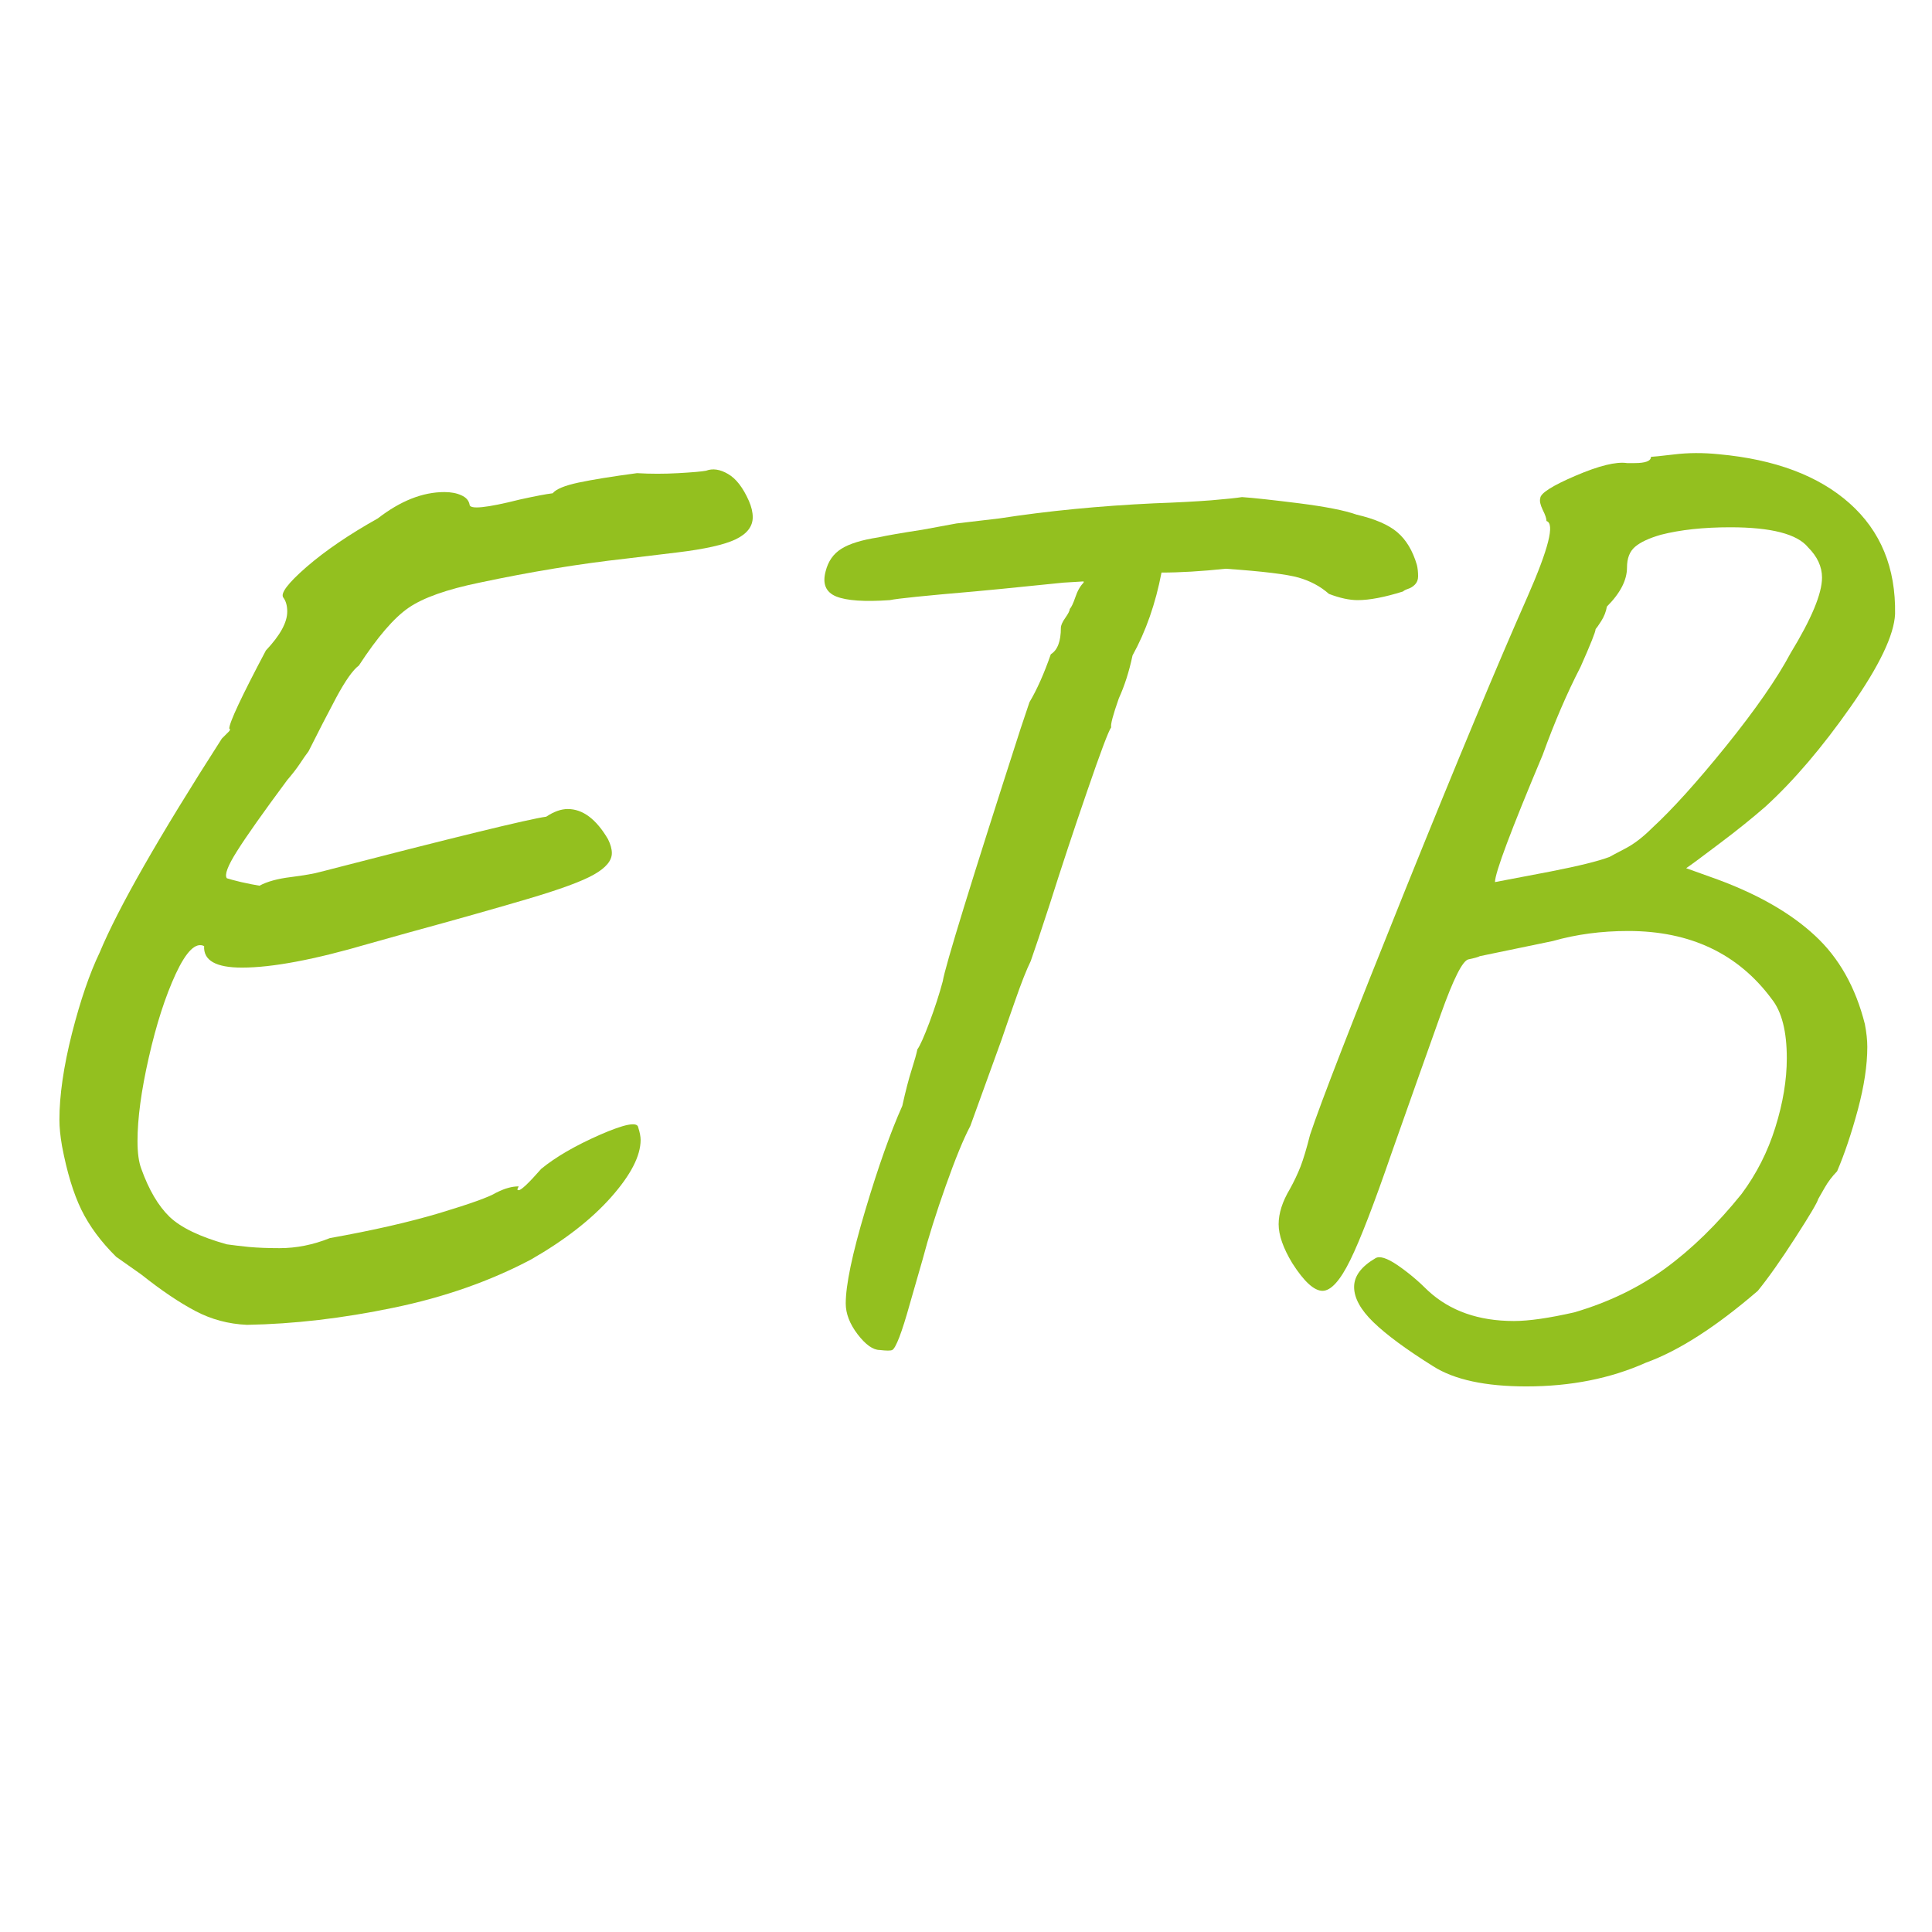
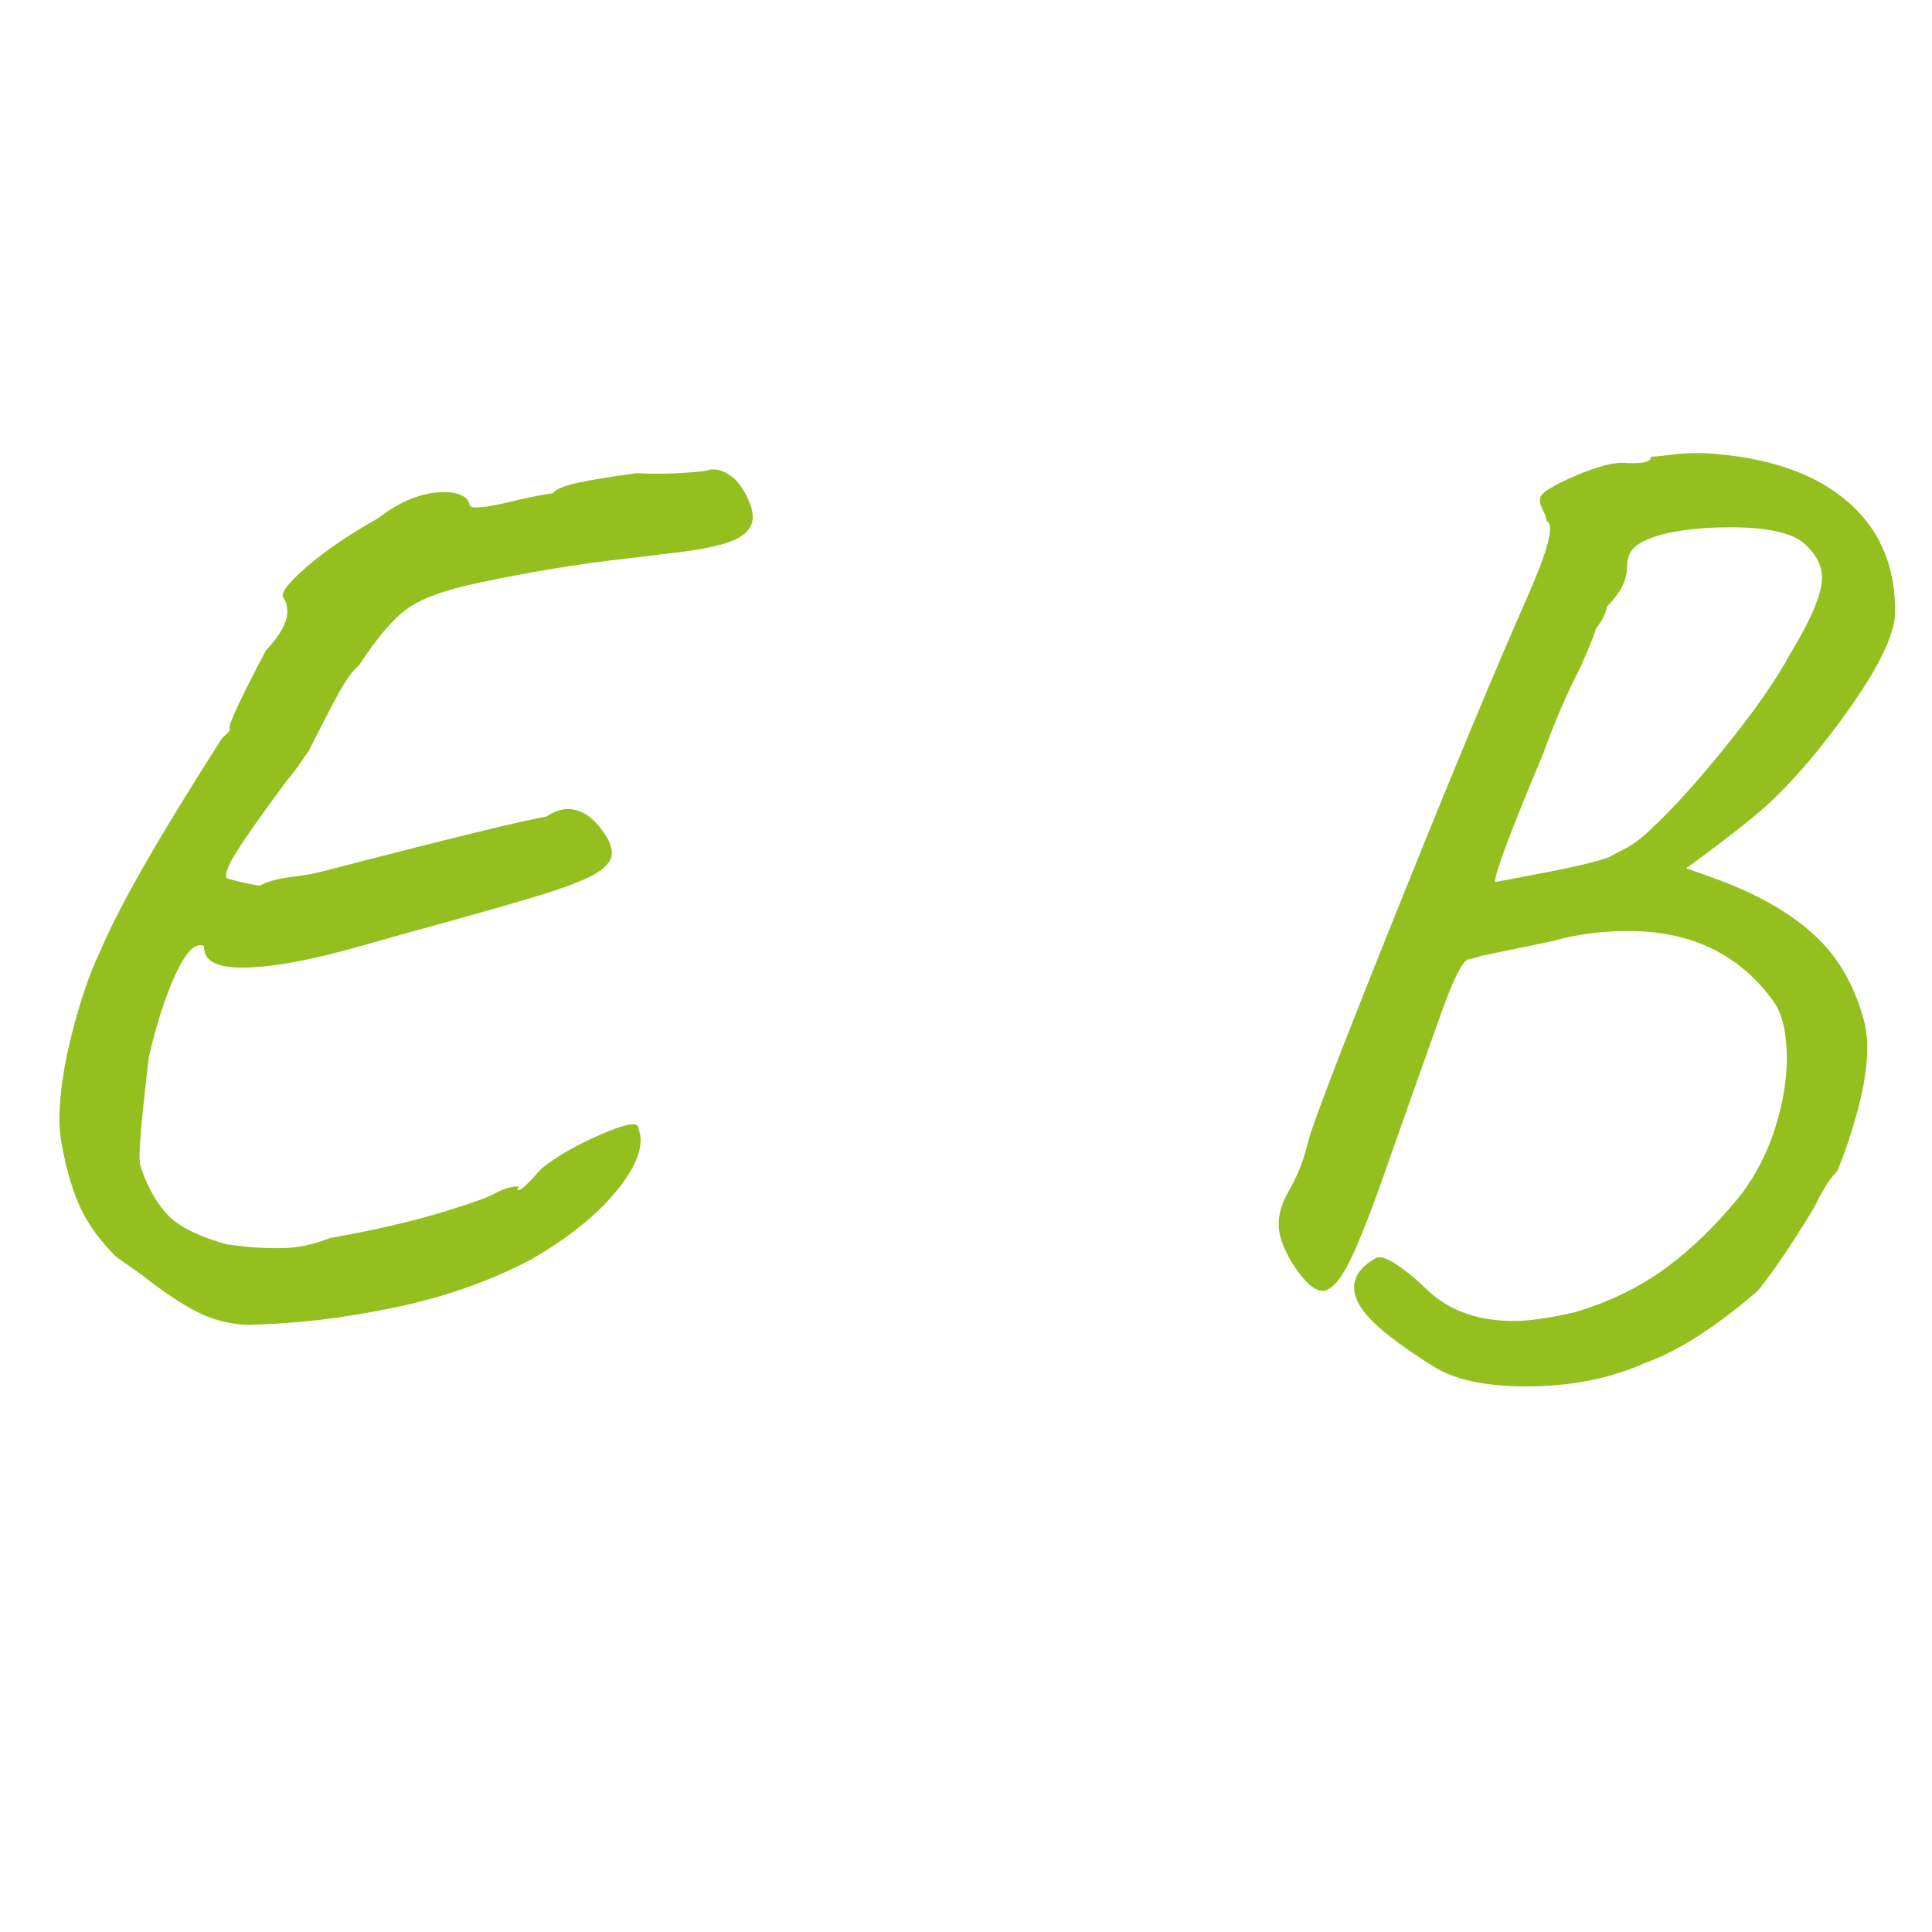
<svg xmlns="http://www.w3.org/2000/svg" width="200" zoomAndPan="magnify" viewBox="0 0 150 150" height="200" preserveAspectRatio="xMidYMid meet" version="1.0">
  <defs>
    <g />
  </defs>
  <g fill="#93c01f" fill-opacity="1">
    <g transform="translate(-5.246, 100.516)">
      <g>
-         <path d="M 24.422 2.344 C 22.984 2.281 21.645 1.922 20.406 1.266 C 19.176 0.617 17.781 -0.32 16.219 -1.562 L 14.266 -2.938 C 13.086 -4.102 12.188 -5.32 11.562 -6.594 C 10.945 -7.863 10.445 -9.508 10.062 -11.531 C 9.926 -12.312 9.859 -12.992 9.859 -13.578 C 9.859 -15.461 10.18 -17.691 10.828 -20.266 C 11.484 -22.836 12.203 -24.938 12.984 -26.562 C 14.422 -30.02 17.582 -35.555 22.469 -43.172 C 22.727 -43.43 22.906 -43.609 23 -43.703 C 23.094 -43.805 23.125 -43.875 23.094 -43.906 C 23.062 -43.938 23.047 -43.953 23.047 -43.953 C 23.047 -44.41 23.992 -46.43 25.891 -50.016 C 26.992 -51.18 27.547 -52.188 27.547 -53.031 C 27.547 -53.488 27.445 -53.848 27.25 -54.109 C 26.988 -54.43 27.586 -55.227 29.047 -56.5 C 30.516 -57.77 32.359 -59.023 34.578 -60.266 C 36.336 -61.629 38.062 -62.312 39.75 -62.312 C 40.27 -62.312 40.707 -62.227 41.062 -62.062 C 41.426 -61.906 41.641 -61.664 41.703 -61.344 C 41.703 -60.945 43.004 -61.078 45.609 -61.734 C 46.785 -61.992 47.633 -62.156 48.156 -62.219 C 48.414 -62.539 49.082 -62.816 50.156 -63.047 C 51.227 -63.273 52.742 -63.52 54.703 -63.781 C 55.742 -63.719 56.816 -63.719 57.922 -63.781 C 59.023 -63.844 59.738 -63.906 60.062 -63.969 C 60.582 -64.164 61.148 -64.082 61.766 -63.719 C 62.391 -63.363 62.93 -62.664 63.391 -61.625 C 63.586 -61.176 63.688 -60.754 63.688 -60.359 C 63.688 -59.641 63.242 -59.066 62.359 -58.641 C 61.484 -58.223 59.973 -57.883 57.828 -57.625 C 55.672 -57.363 54.332 -57.203 53.812 -57.141 C 50.227 -56.742 46.453 -56.125 42.484 -55.281 C 39.941 -54.758 38.102 -54.109 36.969 -53.328 C 35.832 -52.547 34.547 -51.051 33.109 -48.844 C 32.648 -48.508 32.062 -47.676 31.344 -46.344 C 30.633 -45.008 29.922 -43.625 29.203 -42.188 C 29.004 -41.926 28.773 -41.598 28.516 -41.203 C 28.254 -40.816 27.93 -40.398 27.547 -39.953 C 25.66 -37.41 24.359 -35.566 23.641 -34.422 C 22.922 -33.285 22.66 -32.586 22.859 -32.328 C 23.047 -32.266 23.414 -32.164 23.969 -32.031 C 24.531 -31.906 25.004 -31.812 25.391 -31.75 C 25.984 -32.07 26.801 -32.297 27.844 -32.422 C 28.883 -32.555 29.629 -32.688 30.078 -32.812 C 40.43 -35.488 46.289 -36.922 47.656 -37.109 C 48.25 -37.504 48.805 -37.703 49.328 -37.703 C 50.492 -37.703 51.535 -36.922 52.453 -35.359 C 52.648 -34.961 52.75 -34.602 52.75 -34.281 C 52.75 -33.695 52.289 -33.145 51.375 -32.625 C 50.469 -32.102 48.742 -31.469 46.203 -30.719 C 43.66 -29.969 40.598 -29.102 37.016 -28.125 L 33.891 -27.25 C 29.66 -26.008 26.375 -25.391 24.031 -25.391 C 22.008 -25.391 21.031 -25.945 21.094 -27.062 C 20.445 -27.383 19.711 -26.664 18.891 -24.906 C 18.078 -23.145 17.379 -20.977 16.797 -18.406 C 16.211 -15.832 15.922 -13.672 15.922 -11.922 C 15.922 -11.004 16.02 -10.285 16.219 -9.766 C 16.801 -8.141 17.531 -6.898 18.406 -6.047 C 19.289 -5.203 20.773 -4.488 22.859 -3.906 C 23.305 -3.844 23.875 -3.773 24.562 -3.703 C 25.25 -3.641 26.047 -3.609 26.953 -3.609 C 28.254 -3.609 29.555 -3.867 30.859 -4.391 C 34.18 -4.984 37.031 -5.633 39.406 -6.344 C 41.781 -7.062 43.227 -7.582 43.75 -7.906 C 44.145 -8.102 44.473 -8.234 44.734 -8.297 C 44.992 -8.367 45.254 -8.406 45.516 -8.406 L 45.422 -8.203 C 45.422 -8.203 45.422 -8.188 45.422 -8.156 C 45.422 -8.125 45.453 -8.109 45.516 -8.109 C 45.711 -8.109 46.297 -8.66 47.266 -9.766 C 48.379 -10.68 49.895 -11.562 51.812 -12.406 C 53.738 -13.25 54.734 -13.441 54.797 -12.984 C 54.922 -12.598 54.984 -12.273 54.984 -12.016 C 54.984 -10.773 54.219 -9.289 52.688 -7.562 C 51.164 -5.844 49.098 -4.234 46.484 -2.734 C 43.297 -1.047 39.734 0.203 35.797 1.016 C 31.859 1.836 28.066 2.281 24.422 2.344 Z M 24.422 2.344 " />
+         <path d="M 24.422 2.344 C 22.984 2.281 21.645 1.922 20.406 1.266 C 19.176 0.617 17.781 -0.32 16.219 -1.562 L 14.266 -2.938 C 13.086 -4.102 12.188 -5.32 11.562 -6.594 C 10.945 -7.863 10.445 -9.508 10.062 -11.531 C 9.926 -12.312 9.859 -12.992 9.859 -13.578 C 9.859 -15.461 10.18 -17.691 10.828 -20.266 C 11.484 -22.836 12.203 -24.938 12.984 -26.562 C 14.422 -30.02 17.582 -35.555 22.469 -43.172 C 22.727 -43.43 22.906 -43.609 23 -43.703 C 23.094 -43.805 23.125 -43.875 23.094 -43.906 C 23.062 -43.938 23.047 -43.953 23.047 -43.953 C 23.047 -44.41 23.992 -46.43 25.891 -50.016 C 26.992 -51.18 27.547 -52.188 27.547 -53.031 C 27.547 -53.488 27.445 -53.848 27.25 -54.109 C 26.988 -54.43 27.586 -55.227 29.047 -56.5 C 30.516 -57.77 32.359 -59.023 34.578 -60.266 C 36.336 -61.629 38.062 -62.312 39.75 -62.312 C 40.27 -62.312 40.707 -62.227 41.062 -62.062 C 41.426 -61.906 41.641 -61.664 41.703 -61.344 C 41.703 -60.945 43.004 -61.078 45.609 -61.734 C 46.785 -61.992 47.633 -62.156 48.156 -62.219 C 48.414 -62.539 49.082 -62.816 50.156 -63.047 C 51.227 -63.273 52.742 -63.52 54.703 -63.781 C 55.742 -63.719 56.816 -63.719 57.922 -63.781 C 59.023 -63.844 59.738 -63.906 60.062 -63.969 C 60.582 -64.164 61.148 -64.082 61.766 -63.719 C 62.391 -63.363 62.93 -62.664 63.391 -61.625 C 63.586 -61.176 63.688 -60.754 63.688 -60.359 C 63.688 -59.641 63.242 -59.066 62.359 -58.641 C 61.484 -58.223 59.973 -57.883 57.828 -57.625 C 55.672 -57.363 54.332 -57.203 53.812 -57.141 C 50.227 -56.742 46.453 -56.125 42.484 -55.281 C 39.941 -54.758 38.102 -54.109 36.969 -53.328 C 35.832 -52.547 34.547 -51.051 33.109 -48.844 C 32.648 -48.508 32.062 -47.676 31.344 -46.344 C 30.633 -45.008 29.922 -43.625 29.203 -42.188 C 29.004 -41.926 28.773 -41.598 28.516 -41.203 C 28.254 -40.816 27.93 -40.398 27.547 -39.953 C 25.66 -37.41 24.359 -35.566 23.641 -34.422 C 22.922 -33.285 22.66 -32.586 22.859 -32.328 C 23.047 -32.266 23.414 -32.164 23.969 -32.031 C 24.531 -31.906 25.004 -31.812 25.391 -31.75 C 25.984 -32.07 26.801 -32.297 27.844 -32.422 C 28.883 -32.555 29.629 -32.688 30.078 -32.812 C 40.43 -35.488 46.289 -36.922 47.656 -37.109 C 48.25 -37.504 48.805 -37.703 49.328 -37.703 C 50.492 -37.703 51.535 -36.922 52.453 -35.359 C 52.648 -34.961 52.75 -34.602 52.75 -34.281 C 52.75 -33.695 52.289 -33.145 51.375 -32.625 C 50.469 -32.102 48.742 -31.469 46.203 -30.719 C 43.66 -29.969 40.598 -29.102 37.016 -28.125 L 33.891 -27.25 C 29.66 -26.008 26.375 -25.391 24.031 -25.391 C 22.008 -25.391 21.031 -25.945 21.094 -27.062 C 20.445 -27.383 19.711 -26.664 18.891 -24.906 C 18.078 -23.145 17.379 -20.977 16.797 -18.406 C 15.922 -11.004 16.02 -10.285 16.219 -9.766 C 16.801 -8.141 17.531 -6.898 18.406 -6.047 C 19.289 -5.203 20.773 -4.488 22.859 -3.906 C 23.305 -3.844 23.875 -3.773 24.562 -3.703 C 25.25 -3.641 26.047 -3.609 26.953 -3.609 C 28.254 -3.609 29.555 -3.867 30.859 -4.391 C 34.18 -4.984 37.031 -5.633 39.406 -6.344 C 41.781 -7.062 43.227 -7.582 43.75 -7.906 C 44.145 -8.102 44.473 -8.234 44.734 -8.297 C 44.992 -8.367 45.254 -8.406 45.516 -8.406 L 45.422 -8.203 C 45.422 -8.203 45.422 -8.188 45.422 -8.156 C 45.422 -8.125 45.453 -8.109 45.516 -8.109 C 45.711 -8.109 46.297 -8.66 47.266 -9.766 C 48.379 -10.68 49.895 -11.562 51.812 -12.406 C 53.738 -13.25 54.734 -13.441 54.797 -12.984 C 54.922 -12.598 54.984 -12.273 54.984 -12.016 C 54.984 -10.773 54.219 -9.289 52.688 -7.562 C 51.164 -5.844 49.098 -4.234 46.484 -2.734 C 43.297 -1.047 39.734 0.203 35.797 1.016 C 31.859 1.836 28.066 2.281 24.422 2.344 Z M 24.422 2.344 " />
      </g>
    </g>
  </g>
  <g fill="#93c01f" fill-opacity="1">
    <g transform="translate(47.304, 100.516)">
      <g>
-         <path d="M 62.703 -56.656 C 62.766 -56.395 62.797 -56.098 62.797 -55.766 C 62.797 -55.504 62.711 -55.289 62.547 -55.125 C 62.391 -54.969 62.211 -54.859 62.016 -54.797 C 61.828 -54.734 61.695 -54.664 61.625 -54.594 C 60.195 -54.145 59.023 -53.922 58.109 -53.922 C 57.461 -53.922 56.719 -54.082 55.875 -54.406 C 55.219 -54.988 54.43 -55.41 53.516 -55.672 C 52.609 -55.93 50.723 -56.16 47.859 -56.359 C 45.973 -56.16 44.312 -56.062 42.875 -56.062 C 42.414 -53.656 41.664 -51.508 40.625 -49.625 C 40.363 -48.383 40.008 -47.273 39.562 -46.297 C 39.102 -44.992 38.906 -44.242 38.969 -44.047 C 38.77 -43.785 38.148 -42.141 37.109 -39.109 C 36.066 -36.086 35.094 -33.145 34.188 -30.281 C 33.531 -28.258 33.039 -26.797 32.719 -25.891 C 32.395 -25.234 31.988 -24.203 31.5 -22.797 C 31.008 -21.398 30.664 -20.41 30.469 -19.828 L 28.031 -13.094 C 27.508 -12.113 26.875 -10.566 26.125 -8.453 C 25.375 -6.336 24.773 -4.43 24.328 -2.734 L 23.344 0.688 C 23.02 1.852 22.742 2.727 22.516 3.312 C 22.285 3.906 22.102 4.234 21.969 4.297 C 21.844 4.359 21.52 4.359 21 4.297 C 20.477 4.297 19.906 3.891 19.281 3.078 C 18.664 2.266 18.359 1.469 18.359 0.688 C 18.359 -0.75 18.863 -3.16 19.875 -6.547 C 20.883 -9.93 21.844 -12.633 22.75 -14.656 C 23.008 -15.82 23.254 -16.766 23.484 -17.484 C 23.711 -18.203 23.859 -18.723 23.922 -19.047 C 24.117 -19.305 24.43 -20.004 24.859 -21.141 C 25.285 -22.285 25.629 -23.348 25.891 -24.328 C 26.078 -25.492 28.094 -32.035 31.938 -43.953 L 32.625 -46 C 33.207 -46.977 33.758 -48.219 34.281 -49.719 C 34.801 -50.039 35.062 -50.723 35.062 -51.766 C 35.062 -51.961 35.176 -52.223 35.406 -52.547 C 35.633 -52.867 35.75 -53.098 35.75 -53.234 C 35.875 -53.359 36.02 -53.664 36.188 -54.156 C 36.352 -54.645 36.566 -55.02 36.828 -55.281 L 36.828 -55.375 L 35.266 -55.281 L 30.469 -54.797 L 28.328 -54.594 C 24.547 -54.27 22.363 -54.047 21.781 -53.922 C 19.82 -53.785 18.438 -53.879 17.625 -54.203 C 16.812 -54.535 16.535 -55.188 16.797 -56.156 C 16.992 -56.938 17.398 -57.52 18.016 -57.906 C 18.641 -58.301 19.602 -58.598 20.906 -58.797 C 21.488 -58.93 22.629 -59.129 24.328 -59.391 L 26.953 -59.875 L 30.281 -60.266 C 34.051 -60.848 38.055 -61.238 42.297 -61.438 C 44.047 -61.5 45.523 -61.578 46.734 -61.672 C 47.941 -61.773 48.738 -61.859 49.125 -61.922 C 50.039 -61.859 51.523 -61.695 53.578 -61.438 C 55.629 -61.176 57.109 -60.883 58.016 -60.562 C 59.453 -60.227 60.508 -59.77 61.188 -59.188 C 61.875 -58.602 62.379 -57.758 62.703 -56.656 Z M 62.703 -56.656 " />
-       </g>
+         </g>
    </g>
  </g>
  <g fill="#93c01f" fill-opacity="1">
    <g transform="translate(92.039, 100.516)">
      <g>
        <path d="M 19.234 5.562 C 17.148 4.258 15.602 3.117 14.594 2.141 C 13.594 1.172 13.094 0.258 13.094 -0.594 C 13.094 -1.438 13.645 -2.18 14.75 -2.828 C 15.07 -3.023 15.641 -2.848 16.453 -2.297 C 17.266 -1.742 18.062 -1.078 18.844 -0.297 C 20.539 1.266 22.758 2.047 25.5 2.047 C 26.664 2.047 28.227 1.82 30.188 1.375 C 32.852 0.594 35.211 -0.547 37.266 -2.047 C 39.316 -3.547 41.285 -5.469 43.172 -7.812 C 44.336 -9.375 45.211 -11.098 45.797 -12.984 C 46.391 -14.879 46.688 -16.672 46.688 -18.359 C 46.688 -20.441 46.297 -21.973 45.516 -22.953 C 42.91 -26.473 39.195 -28.234 34.375 -28.234 C 32.289 -28.234 30.336 -27.973 28.516 -27.453 L 22.859 -26.281 C 22.723 -26.207 22.426 -26.125 21.969 -26.031 C 21.52 -25.938 20.805 -24.52 19.828 -21.781 C 18.848 -19.039 17.578 -15.457 16.016 -11.031 C 14.648 -7.062 13.578 -4.281 12.797 -2.688 C 12.016 -1.094 11.297 -0.297 10.641 -0.297 C 9.992 -0.297 9.211 -1.008 8.297 -2.438 C 7.586 -3.613 7.234 -4.625 7.234 -5.469 C 7.234 -6.312 7.523 -7.223 8.109 -8.203 C 8.43 -8.785 8.707 -9.367 8.938 -9.953 C 9.164 -10.547 9.41 -11.363 9.672 -12.406 C 10.516 -14.945 12.969 -21.258 17.031 -31.344 C 21.102 -41.438 24.281 -49.055 26.562 -54.203 C 28.195 -57.922 28.688 -59.875 28.031 -60.062 C 28.031 -60.258 27.93 -60.551 27.734 -60.938 C 27.547 -61.332 27.484 -61.629 27.547 -61.828 C 27.547 -62.211 28.457 -62.797 30.281 -63.578 C 32.102 -64.359 33.438 -64.688 34.281 -64.562 L 34.875 -64.562 C 35.719 -64.562 36.141 -64.723 36.141 -65.047 C 36.266 -65.047 36.863 -65.109 37.938 -65.234 C 39.02 -65.367 40.176 -65.375 41.406 -65.25 C 45.77 -64.852 49.156 -63.582 51.562 -61.438 C 53.977 -59.289 55.156 -56.426 55.094 -52.844 C 55.02 -51.219 53.875 -48.82 51.656 -45.656 C 49.445 -42.5 47.238 -39.91 45.031 -37.891 C 43.988 -36.984 42.797 -36.023 41.453 -35.016 C 40.117 -34.004 39.258 -33.367 38.875 -33.109 L 41.312 -32.234 C 44.5 -31.055 47.02 -29.602 48.875 -27.875 C 50.738 -26.156 52.031 -23.863 52.75 -21 C 52.875 -20.344 52.938 -19.754 52.938 -19.234 C 52.938 -17.805 52.691 -16.18 52.203 -14.359 C 51.711 -12.535 51.176 -10.941 50.594 -9.578 C 50.207 -9.18 49.883 -8.754 49.625 -8.297 C 49.363 -7.848 49.195 -7.555 49.125 -7.422 C 49.062 -7.16 48.473 -6.164 47.359 -4.438 C 46.254 -2.719 45.281 -1.336 44.438 -0.297 C 41.188 2.504 38.289 4.363 35.75 5.281 C 33.008 6.508 29.914 7.125 26.469 7.125 C 23.281 7.125 20.867 6.602 19.234 5.562 Z M 24.031 -32.031 C 24.75 -32.164 26.195 -32.441 28.375 -32.859 C 30.551 -33.285 32.066 -33.66 32.922 -33.984 C 33.047 -34.055 33.445 -34.27 34.125 -34.625 C 34.812 -34.977 35.516 -35.516 36.234 -36.234 C 37.797 -37.672 39.719 -39.801 42 -42.625 C 44.281 -45.457 45.941 -47.852 46.984 -49.812 C 48.609 -52.477 49.422 -54.43 49.422 -55.672 C 49.422 -56.516 49.062 -57.297 48.344 -58.016 C 47.5 -59.055 45.484 -59.578 42.297 -59.578 C 40.211 -59.578 38.422 -59.383 36.922 -59 C 36.004 -58.738 35.332 -58.426 34.906 -58.062 C 34.488 -57.707 34.281 -57.172 34.281 -56.453 C 34.281 -55.473 33.758 -54.461 32.719 -53.422 C 32.656 -53.035 32.508 -52.66 32.281 -52.297 C 32.051 -51.941 31.906 -51.734 31.844 -51.672 C 31.844 -51.473 31.453 -50.492 30.672 -48.734 C 29.629 -46.711 28.648 -44.438 27.734 -41.906 C 25.266 -36.039 24.031 -32.75 24.031 -32.031 Z M 24.031 -32.031 " />
      </g>
    </g>
  </g>
</svg>